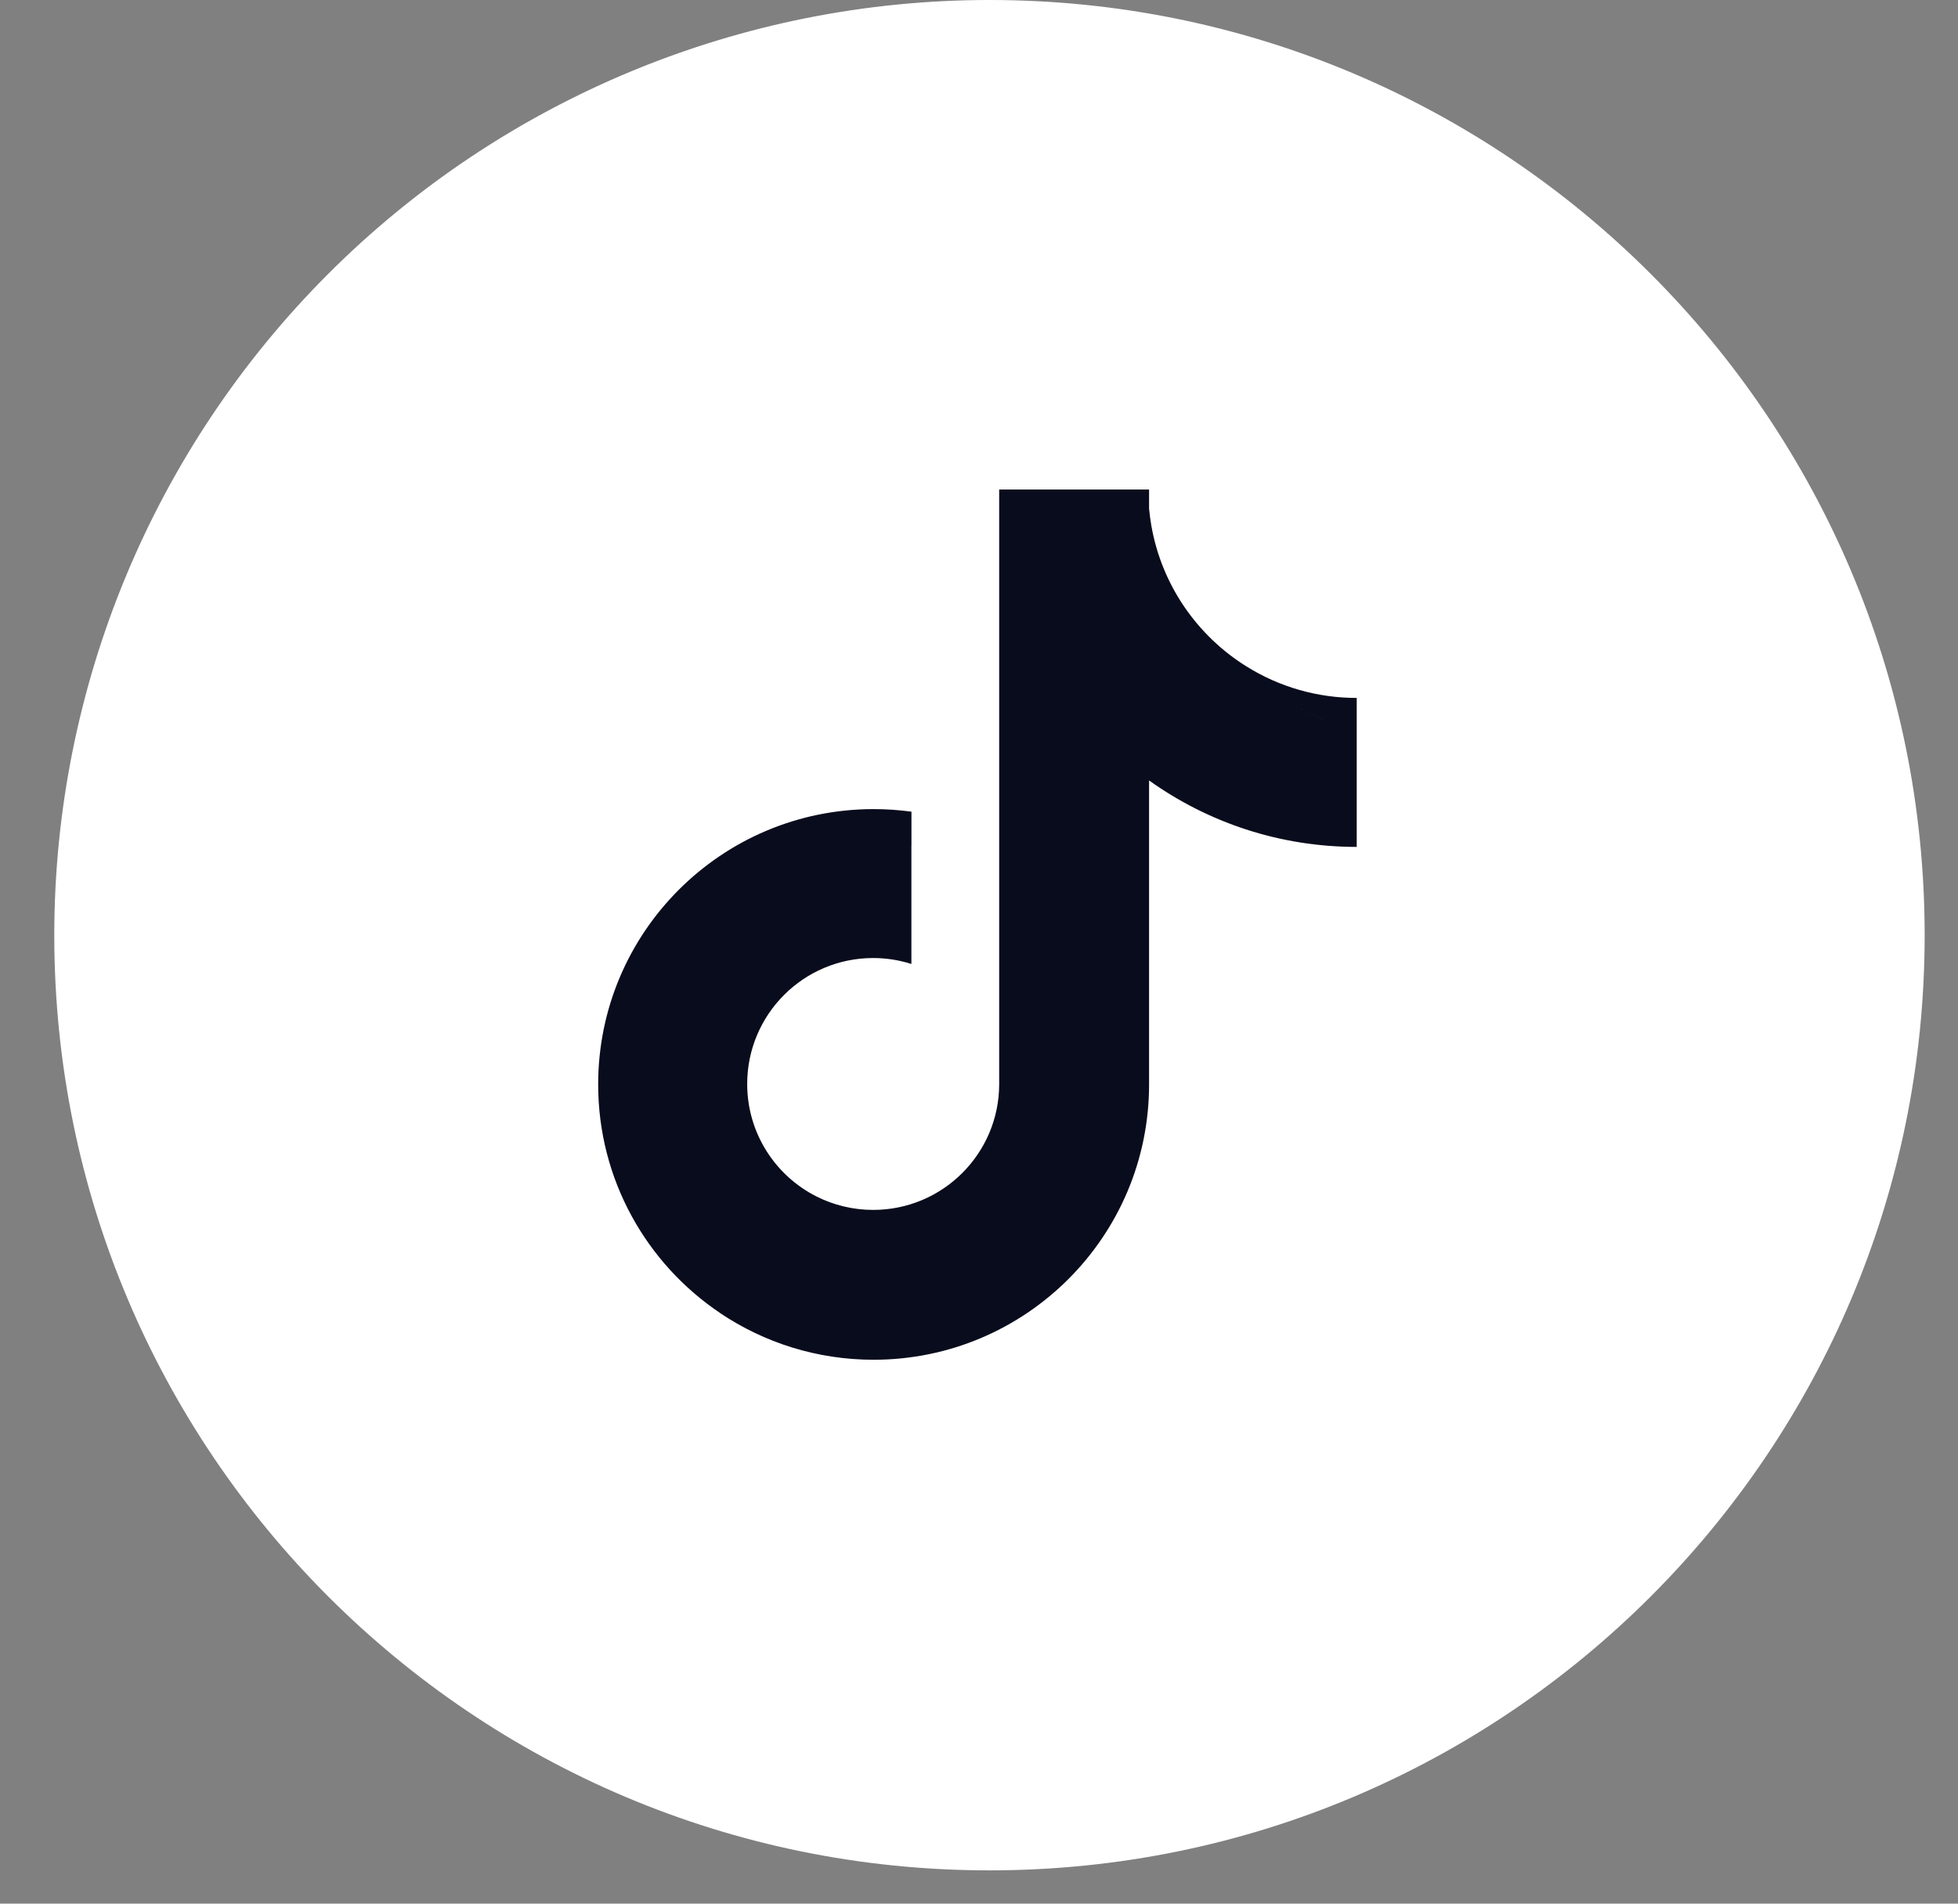
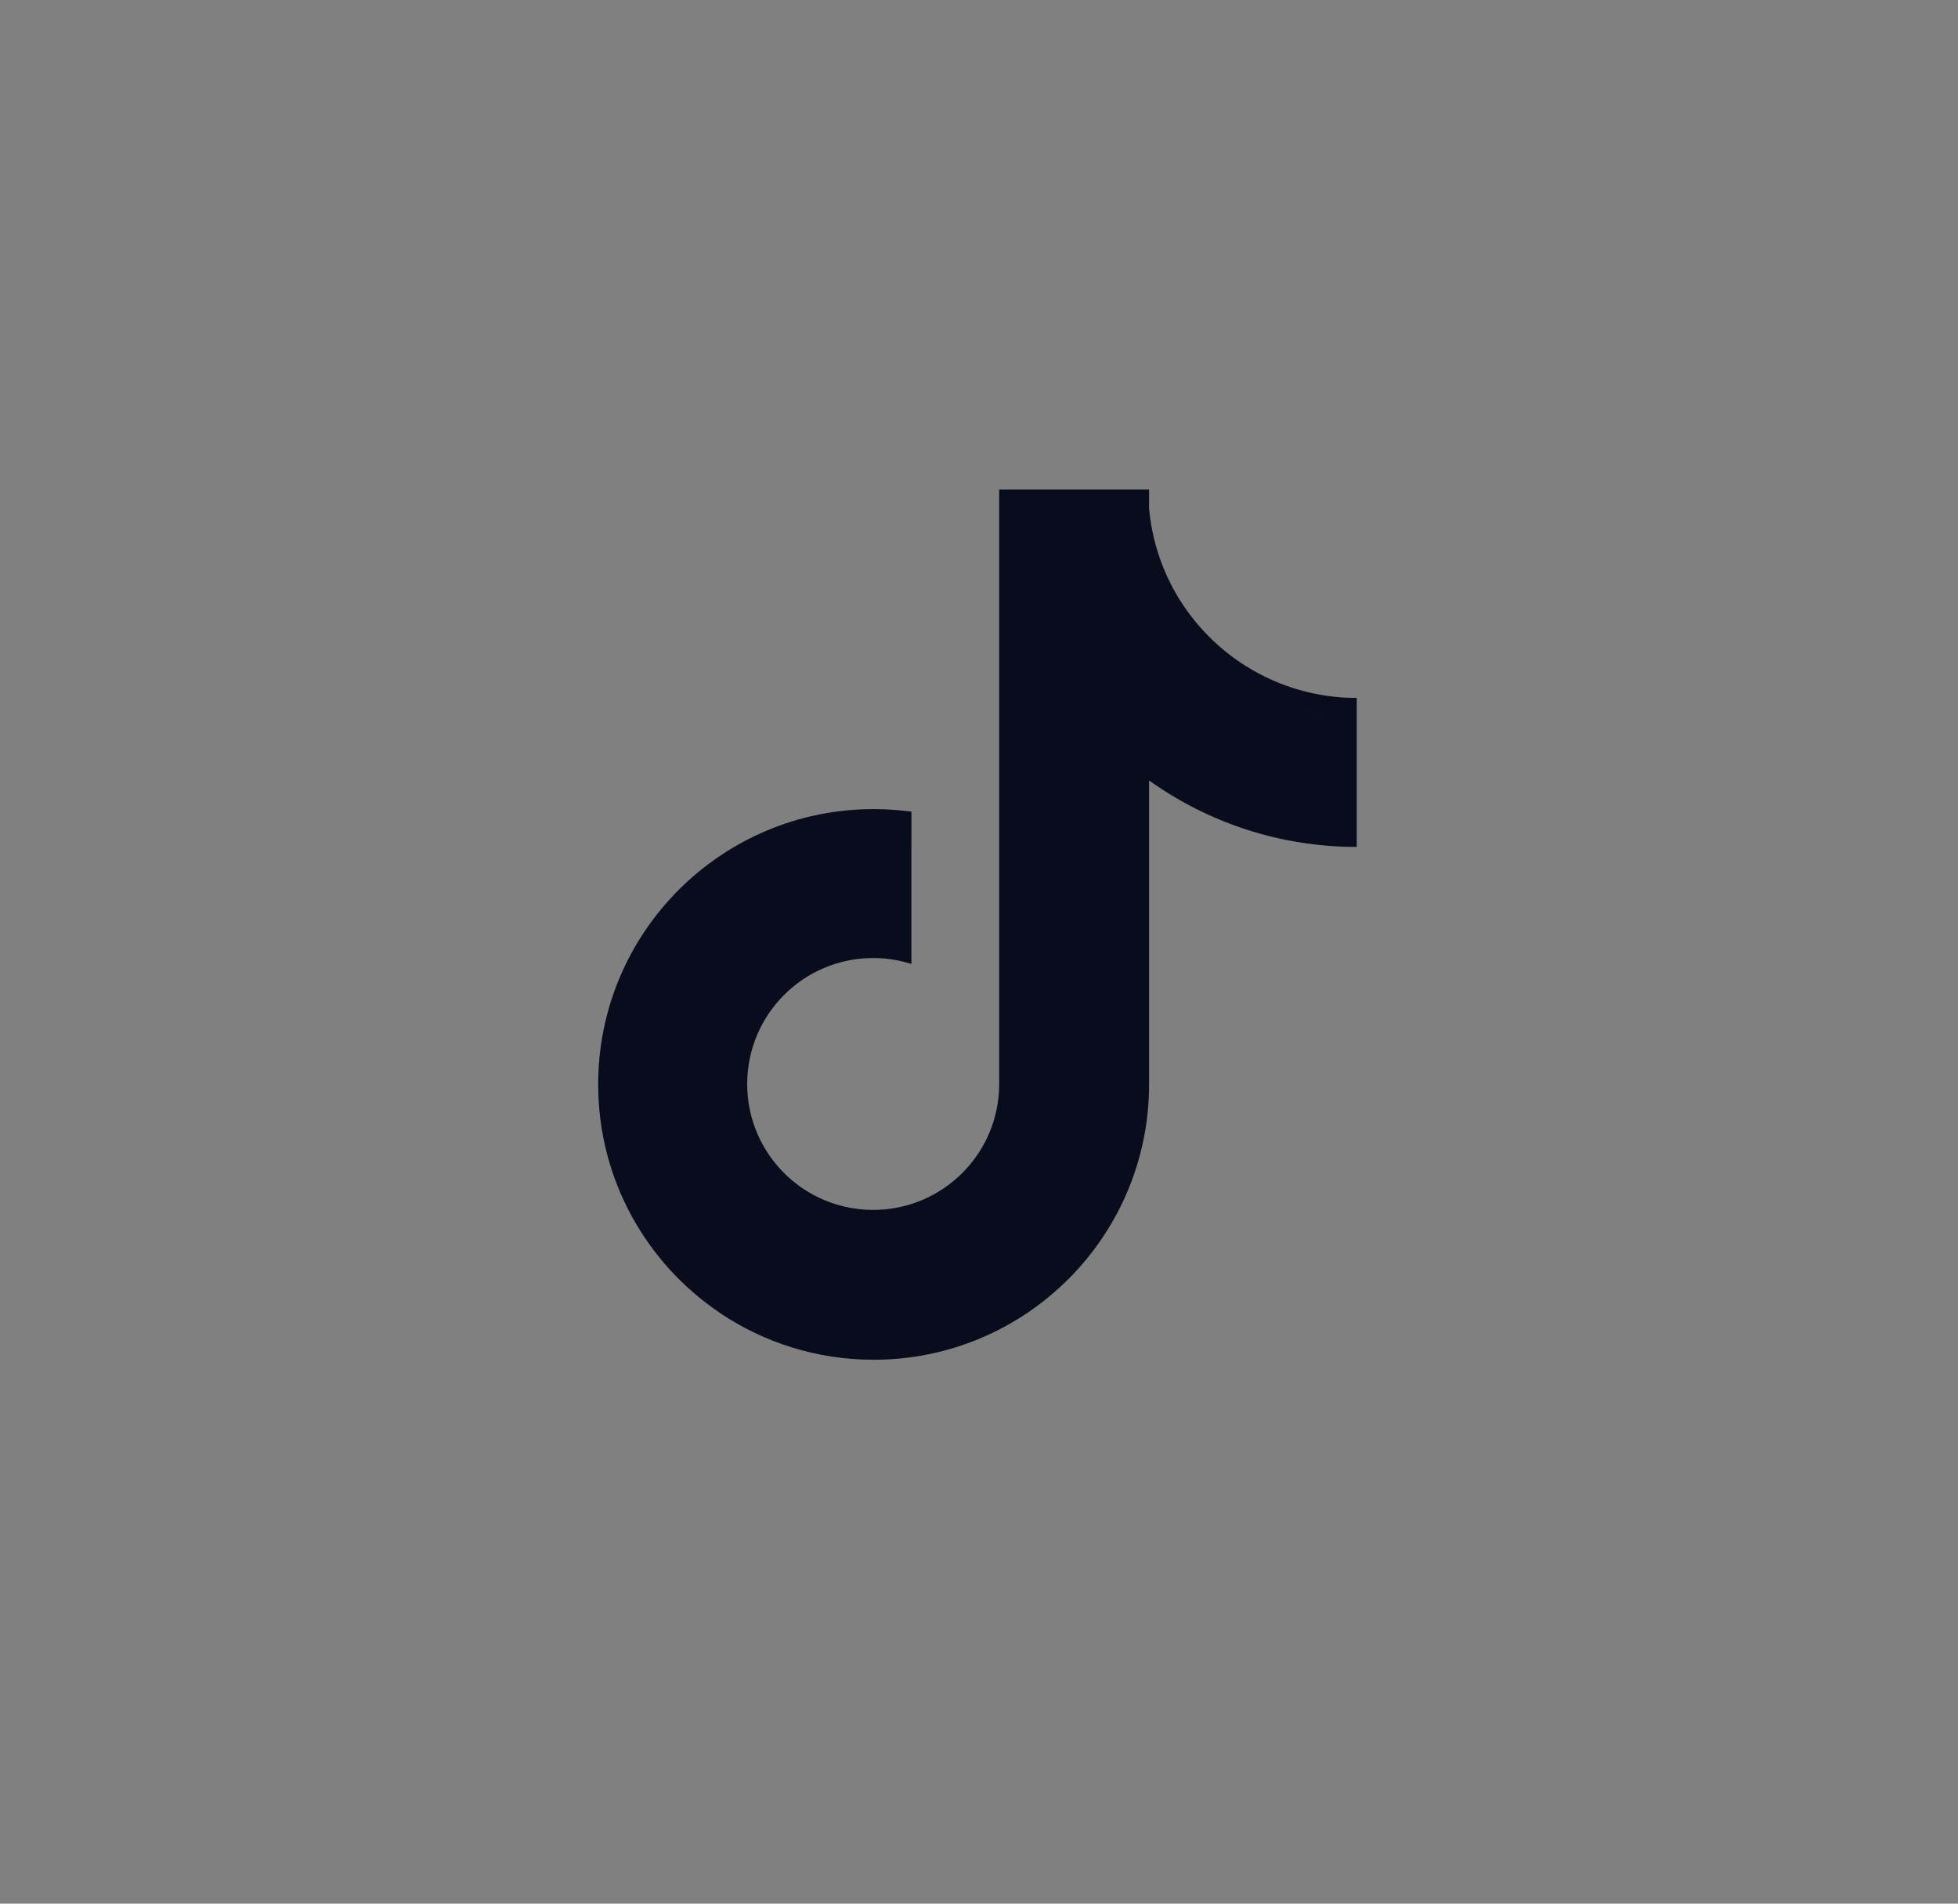
<svg xmlns="http://www.w3.org/2000/svg" width="36" height="35" viewBox="0 0 36 35" fill="none">
  <rect x="0" y="0" width="36" height="35" fill="#808080" stroke="none" />
-   <path d="M18.195 -0C27.691 0.001 35.388 7.7 35.387 17.196C35.386 26.692 27.687 34.389 18.192 34.388C8.696 34.388 0.998 26.69 0.998 17.194C0.998 12.633 2.81 8.26 6.035 5.035C9.26 1.81 13.634 -0.001 18.195 -0Z" fill="white" />
  <path fill-rule="evenodd" clip-rule="evenodd" d="M24.945 12.832V13.415C24.508 13.322 24.093 13.153 23.718 12.919C24.089 13.151 24.503 13.321 24.945 13.415V15.571C23.521 15.571 22.203 15.118 21.127 14.349V19.938C21.127 22.733 18.859 25 16.062 25C15.019 25 14.049 24.684 13.243 24.144C13.243 24.143 13.242 24.143 13.242 24.142C11.889 23.234 10.998 21.69 10.998 19.938C10.998 17.142 13.265 14.876 16.063 14.876C16.295 14.876 16.527 14.892 16.758 14.923V15.544C16.571 15.548 16.387 15.562 16.206 15.585C16.387 15.562 16.571 15.548 16.757 15.544V17.723C16.536 17.653 16.299 17.614 16.054 17.614C14.775 17.614 13.738 18.651 13.738 19.93C13.738 20.834 14.256 21.617 15.012 21.998C15.435 22.553 16.104 22.912 16.856 22.912C16.973 22.912 17.088 22.903 17.201 22.886C17.089 22.903 16.974 22.912 16.856 22.912C16.104 22.912 15.435 22.553 15.012 21.998C15.326 22.156 15.68 22.245 16.054 22.245C17.331 22.245 18.367 21.213 18.371 19.938V9H21.127V9.352C21.137 9.457 21.151 9.562 21.169 9.666H19.173V9.666H21.169C21.36 10.757 22.012 11.689 22.918 12.253C22.987 12.329 23.059 12.402 23.134 12.472C23.059 12.402 22.987 12.329 22.918 12.253C23.526 12.633 24.229 12.833 24.945 12.832Z" fill="#090C1C" />
</svg>